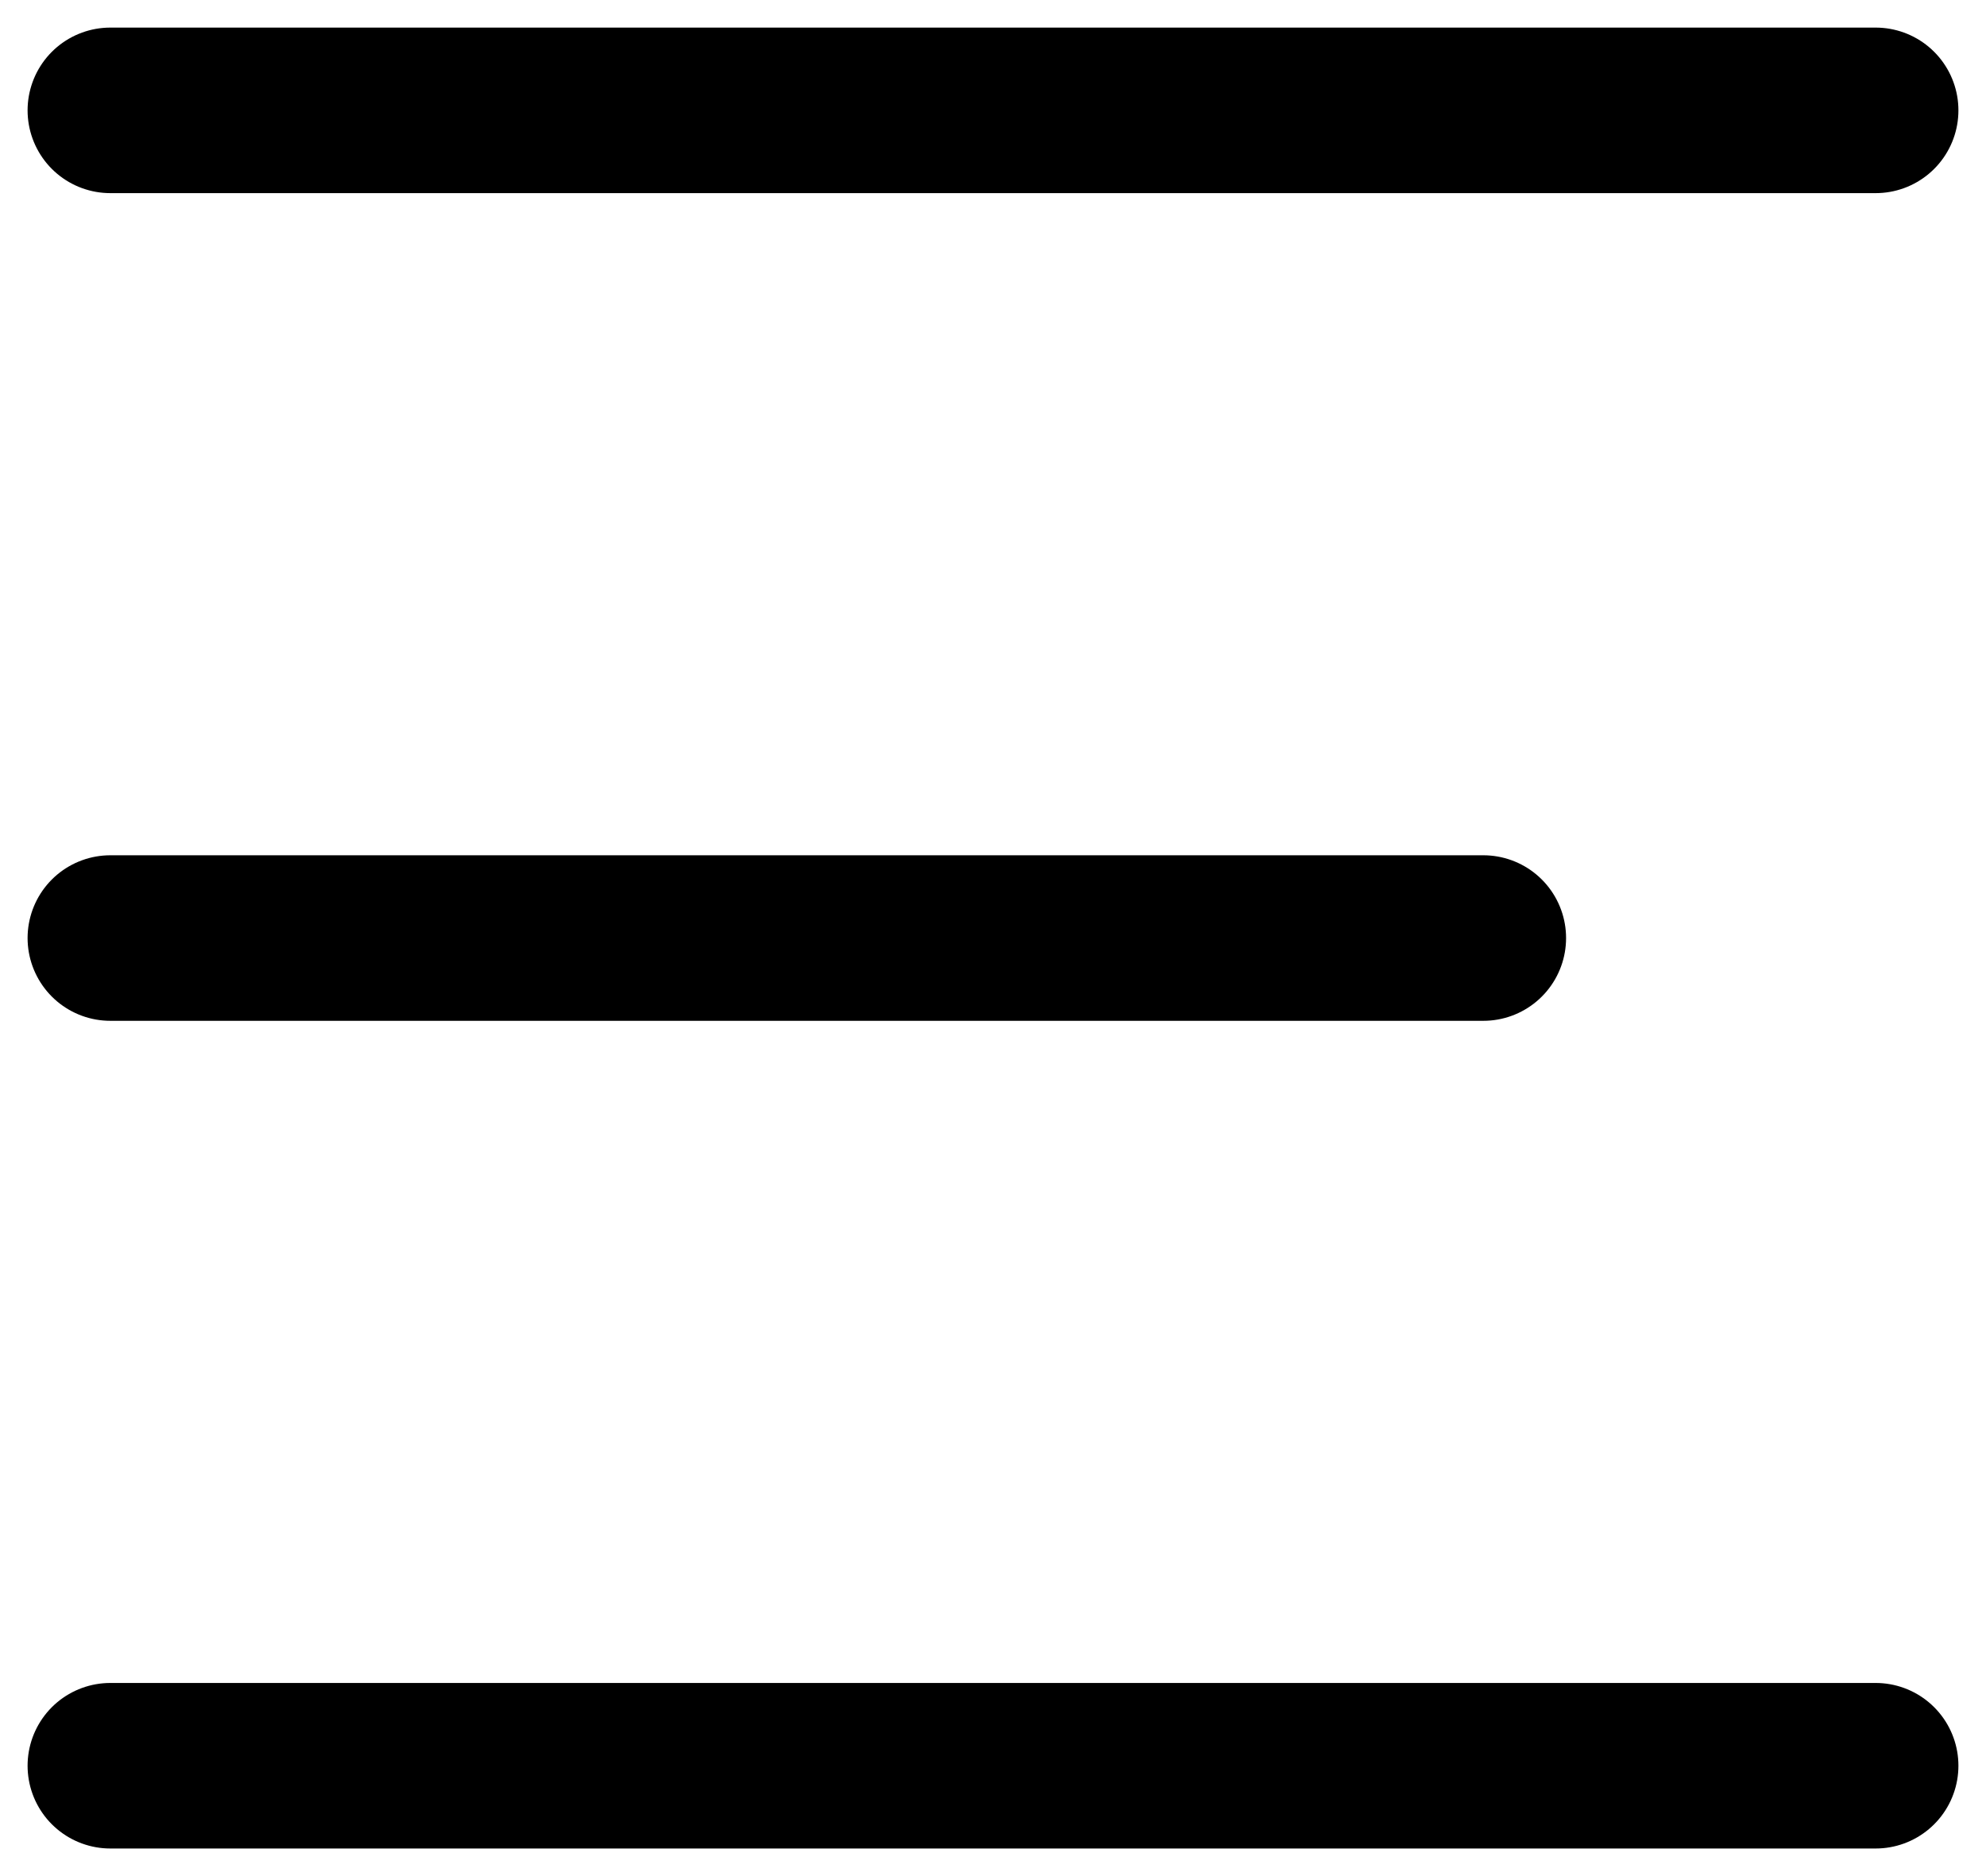
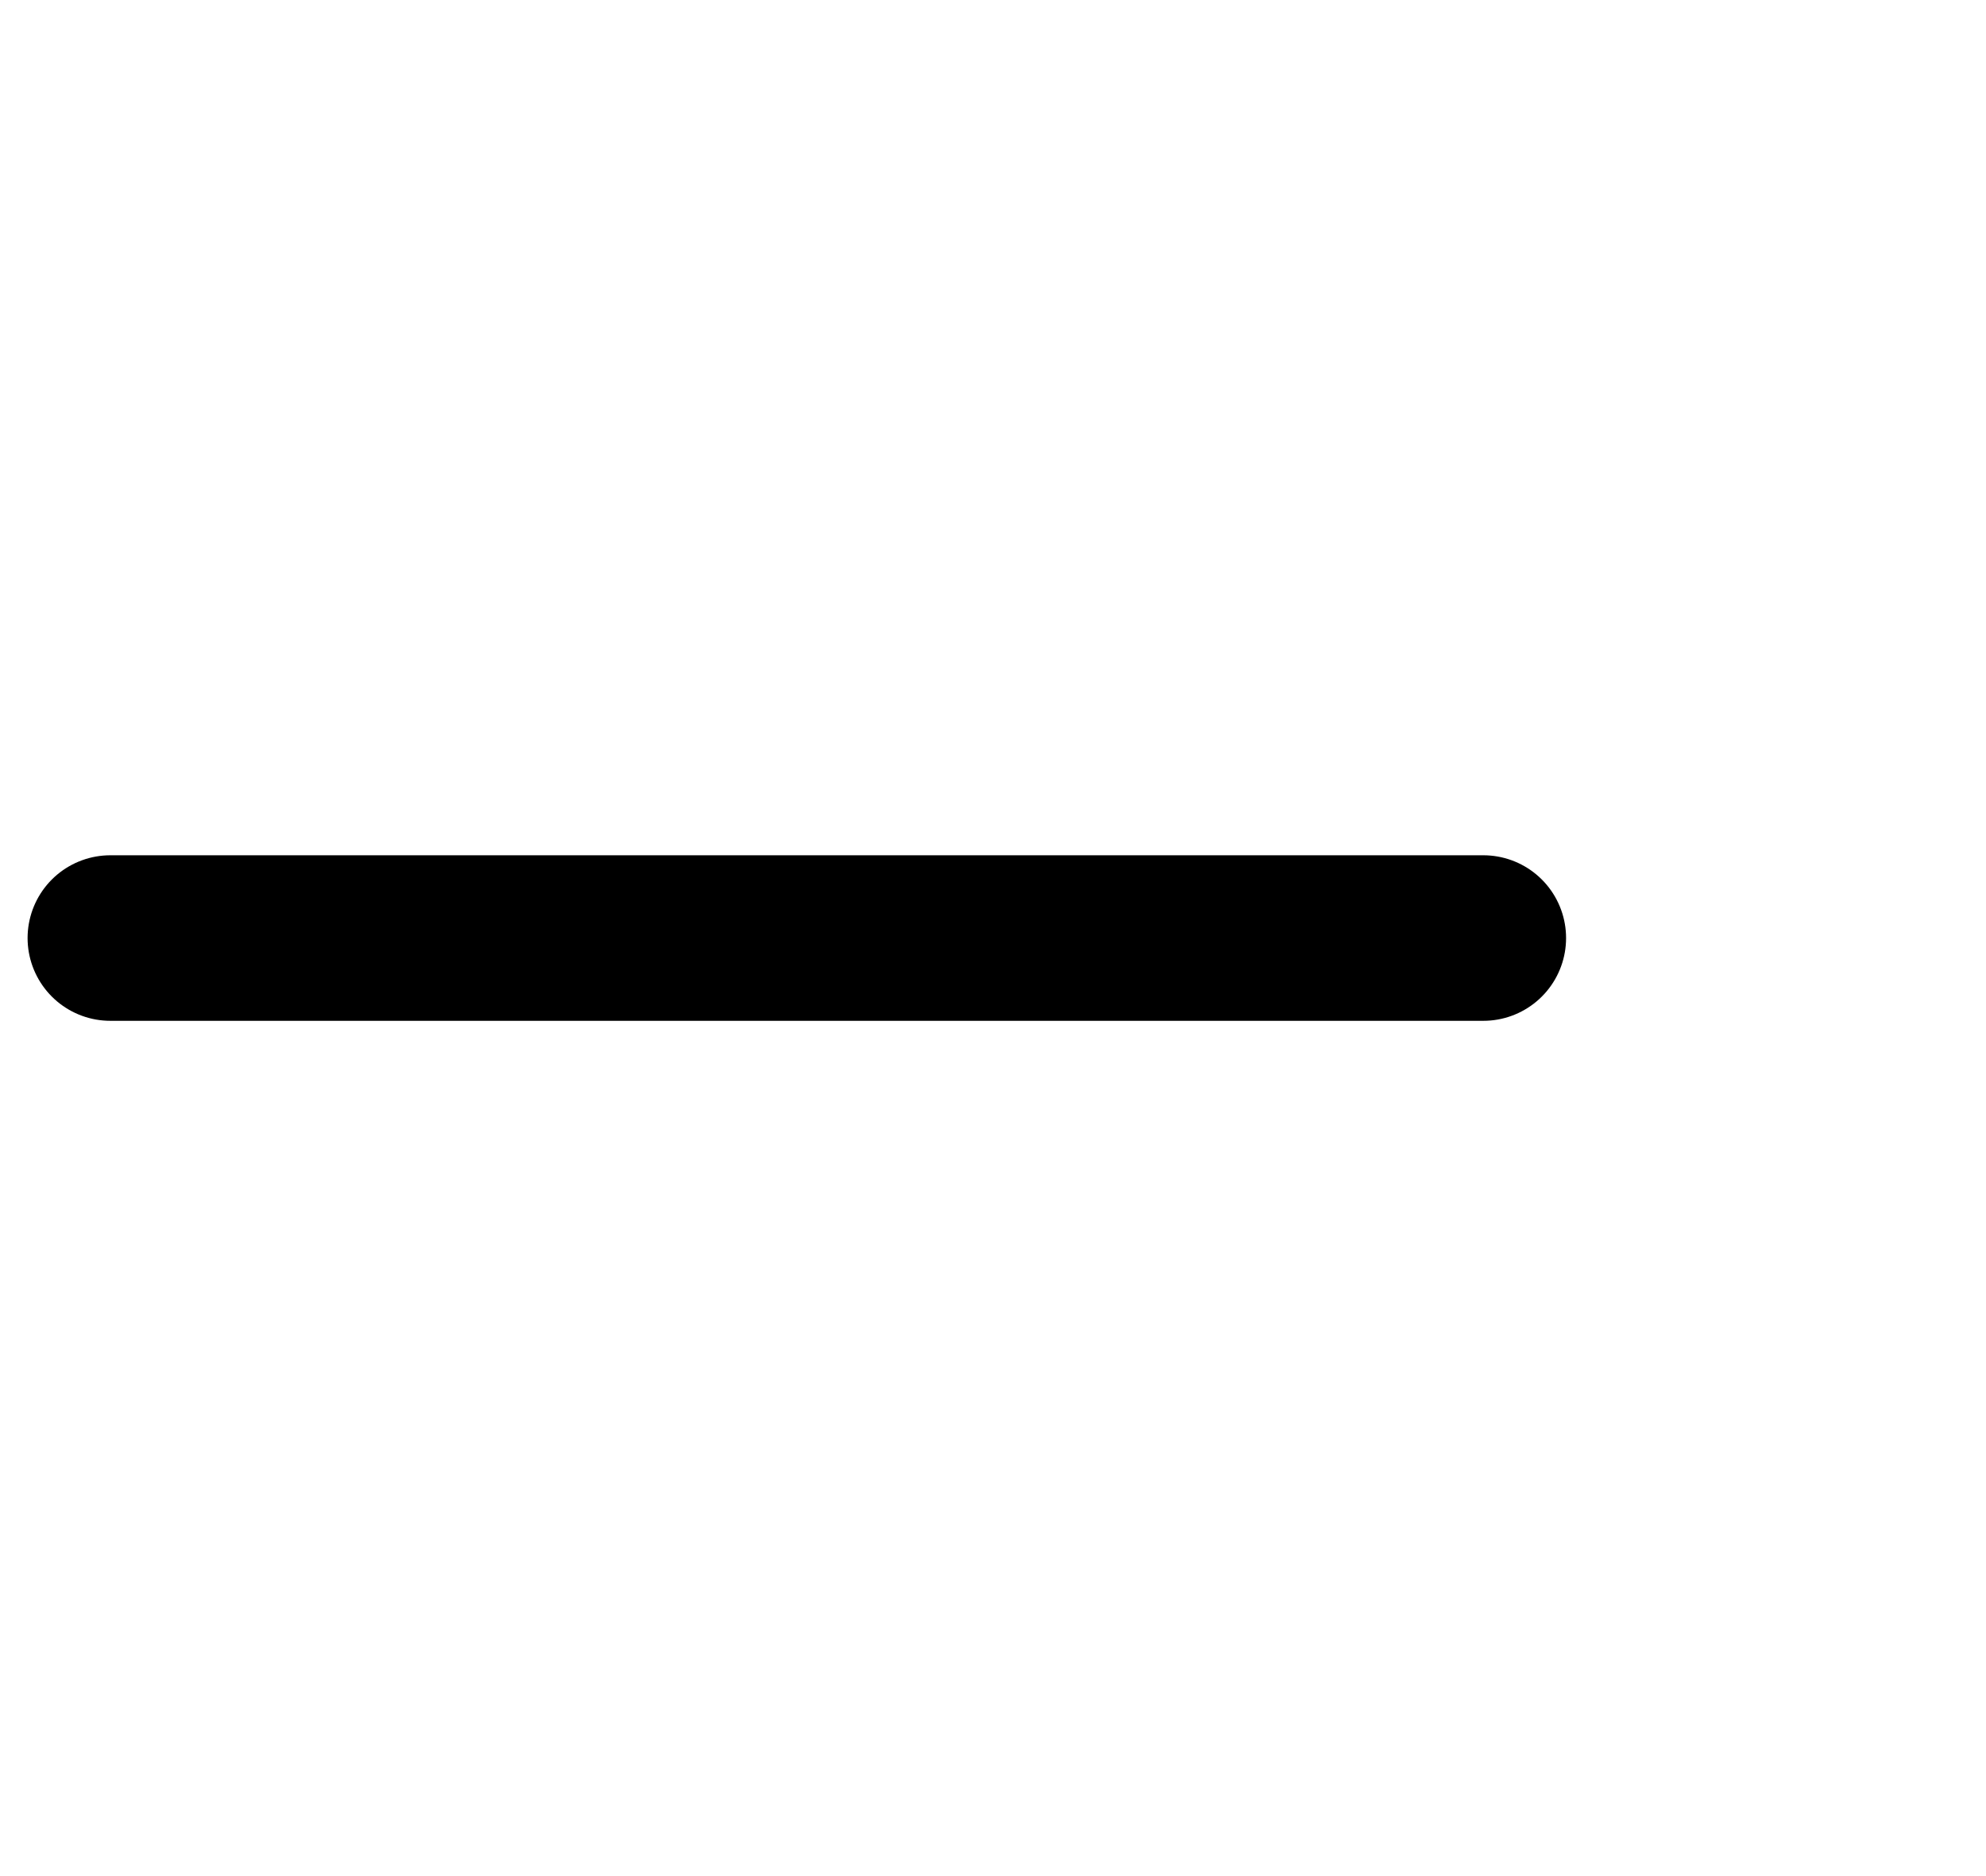
<svg xmlns="http://www.w3.org/2000/svg" width="18" height="17" viewBox="0 0 18 17" fill="none">
  <path d="M13.444 8.5H1" stroke="black" stroke-width="1.5" stroke-linecap="round" stroke-linejoin="round" />
-   <path d="M17 1H1" stroke="black" stroke-width="1.5" stroke-linecap="round" stroke-linejoin="round" />
-   <path d="M17 16H1" stroke="black" stroke-width="1.5" stroke-linecap="round" stroke-linejoin="round" />
</svg>